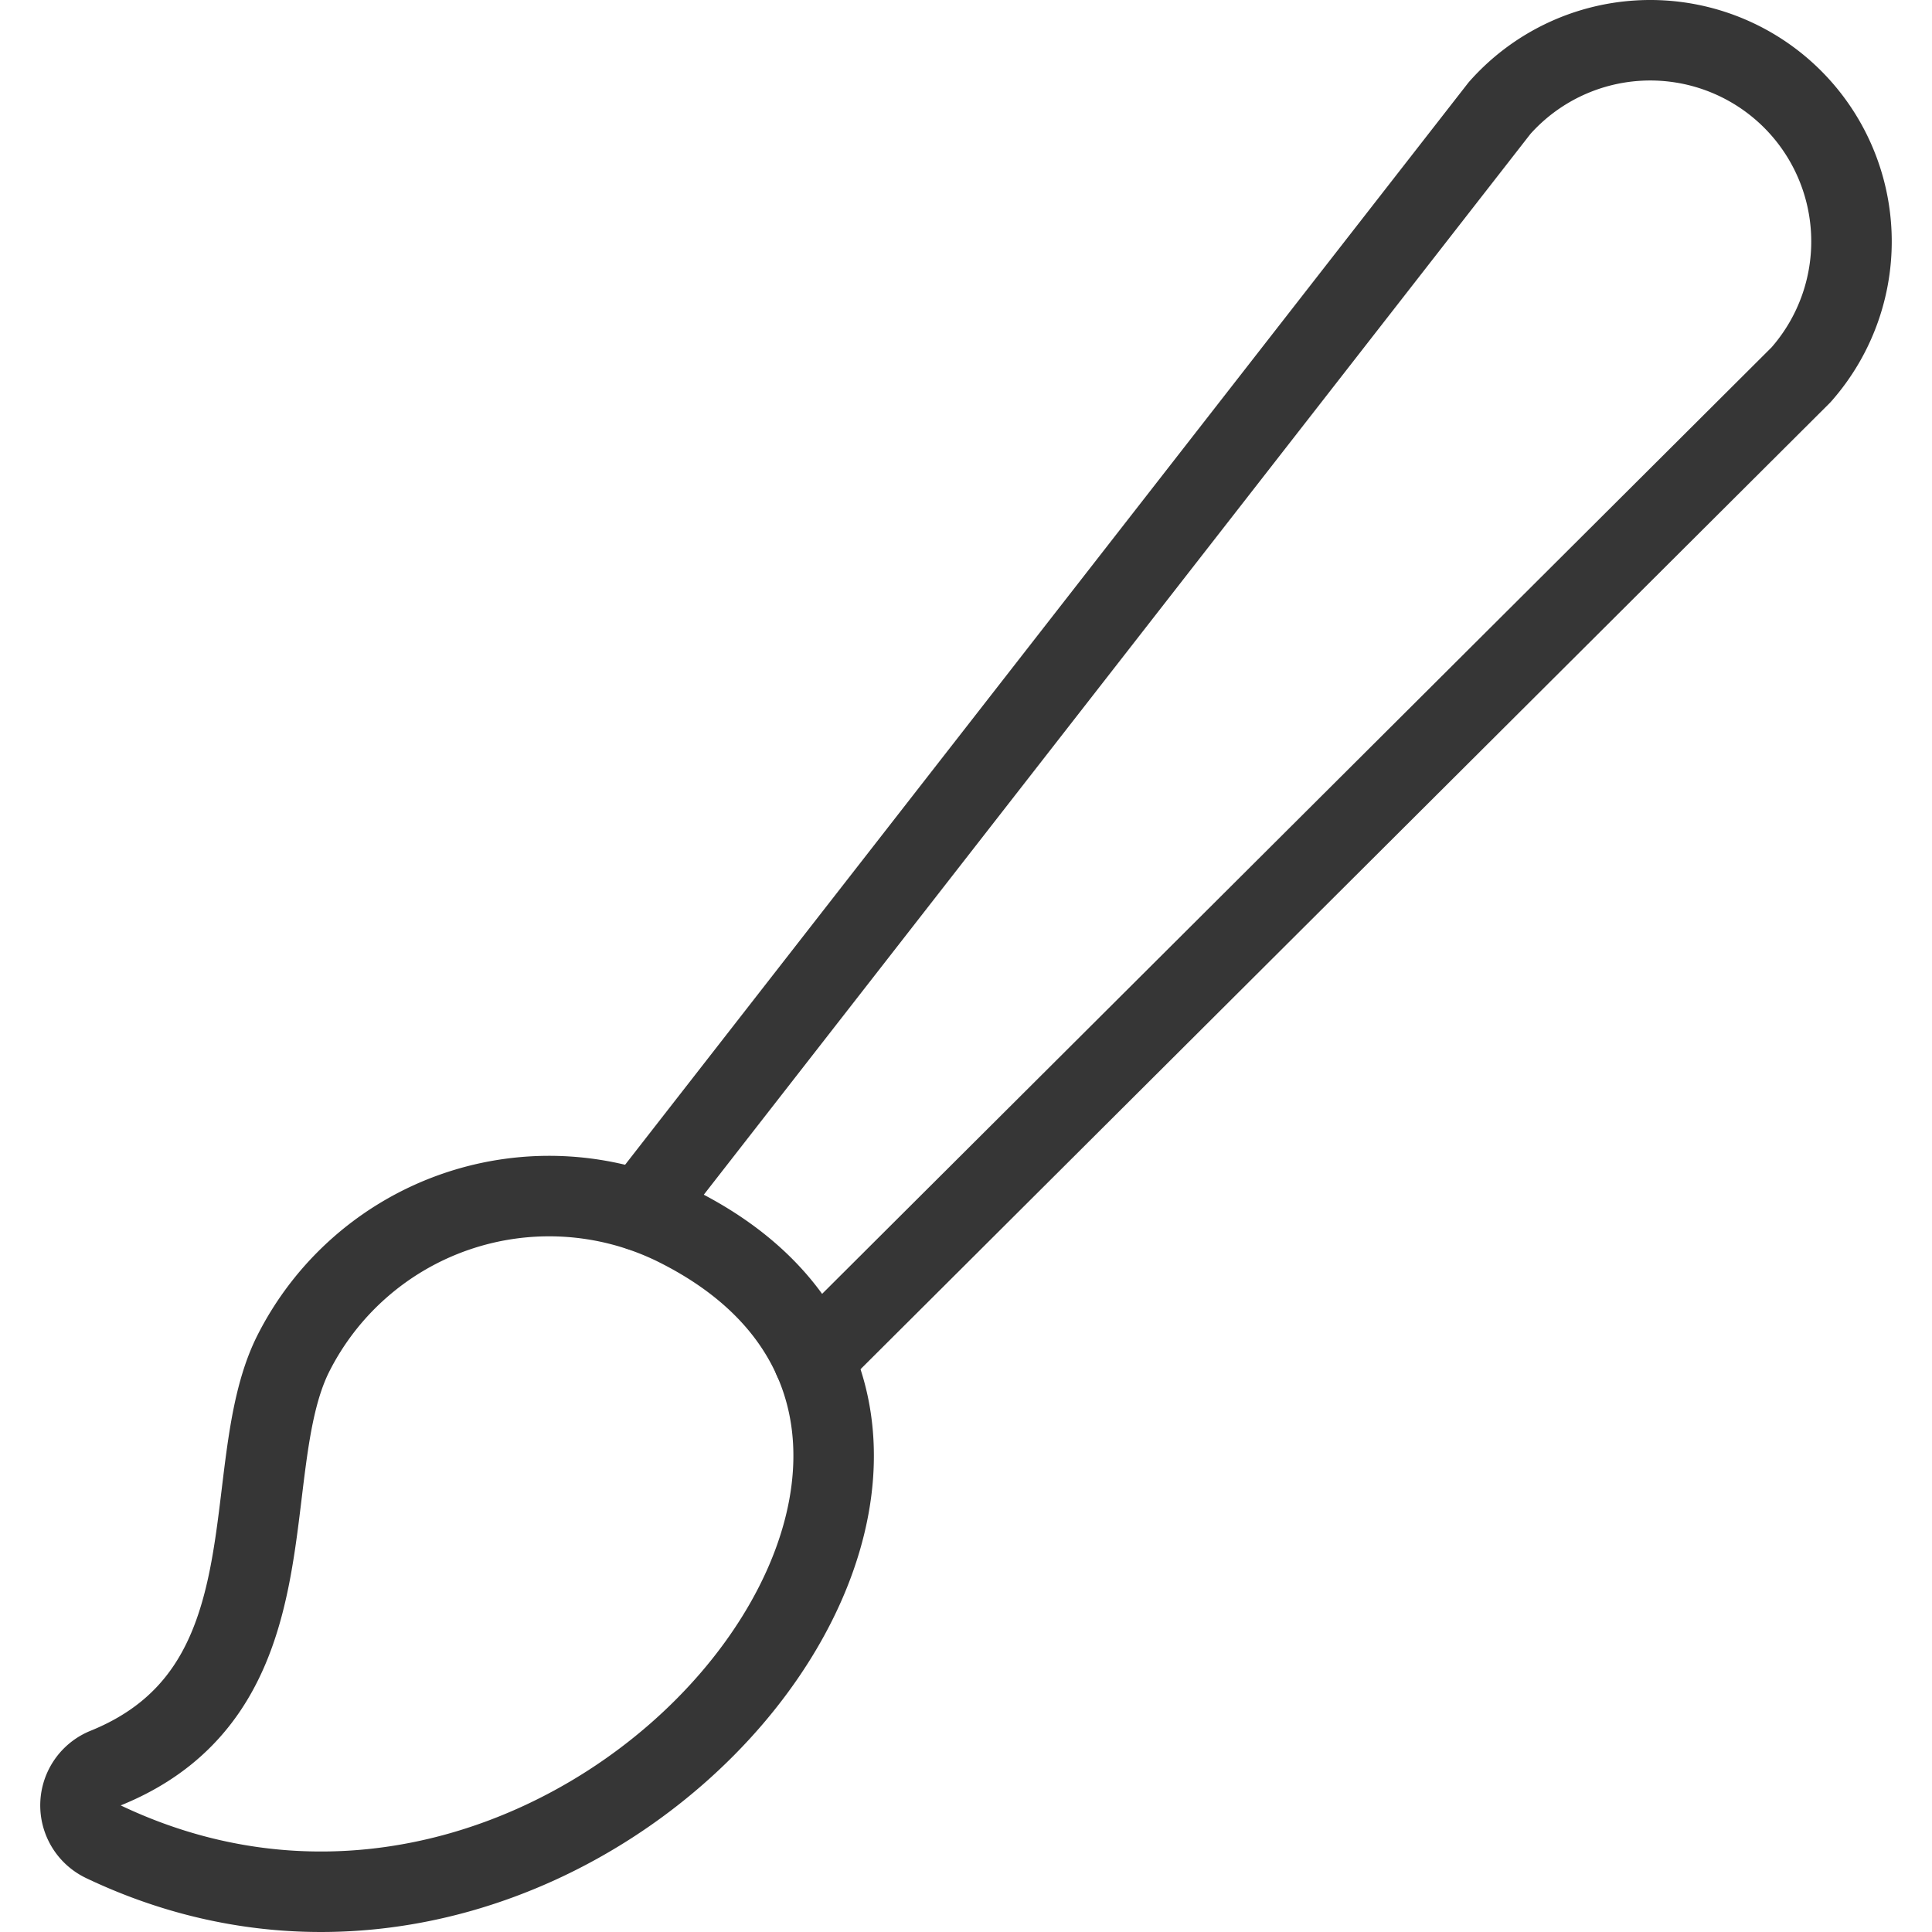
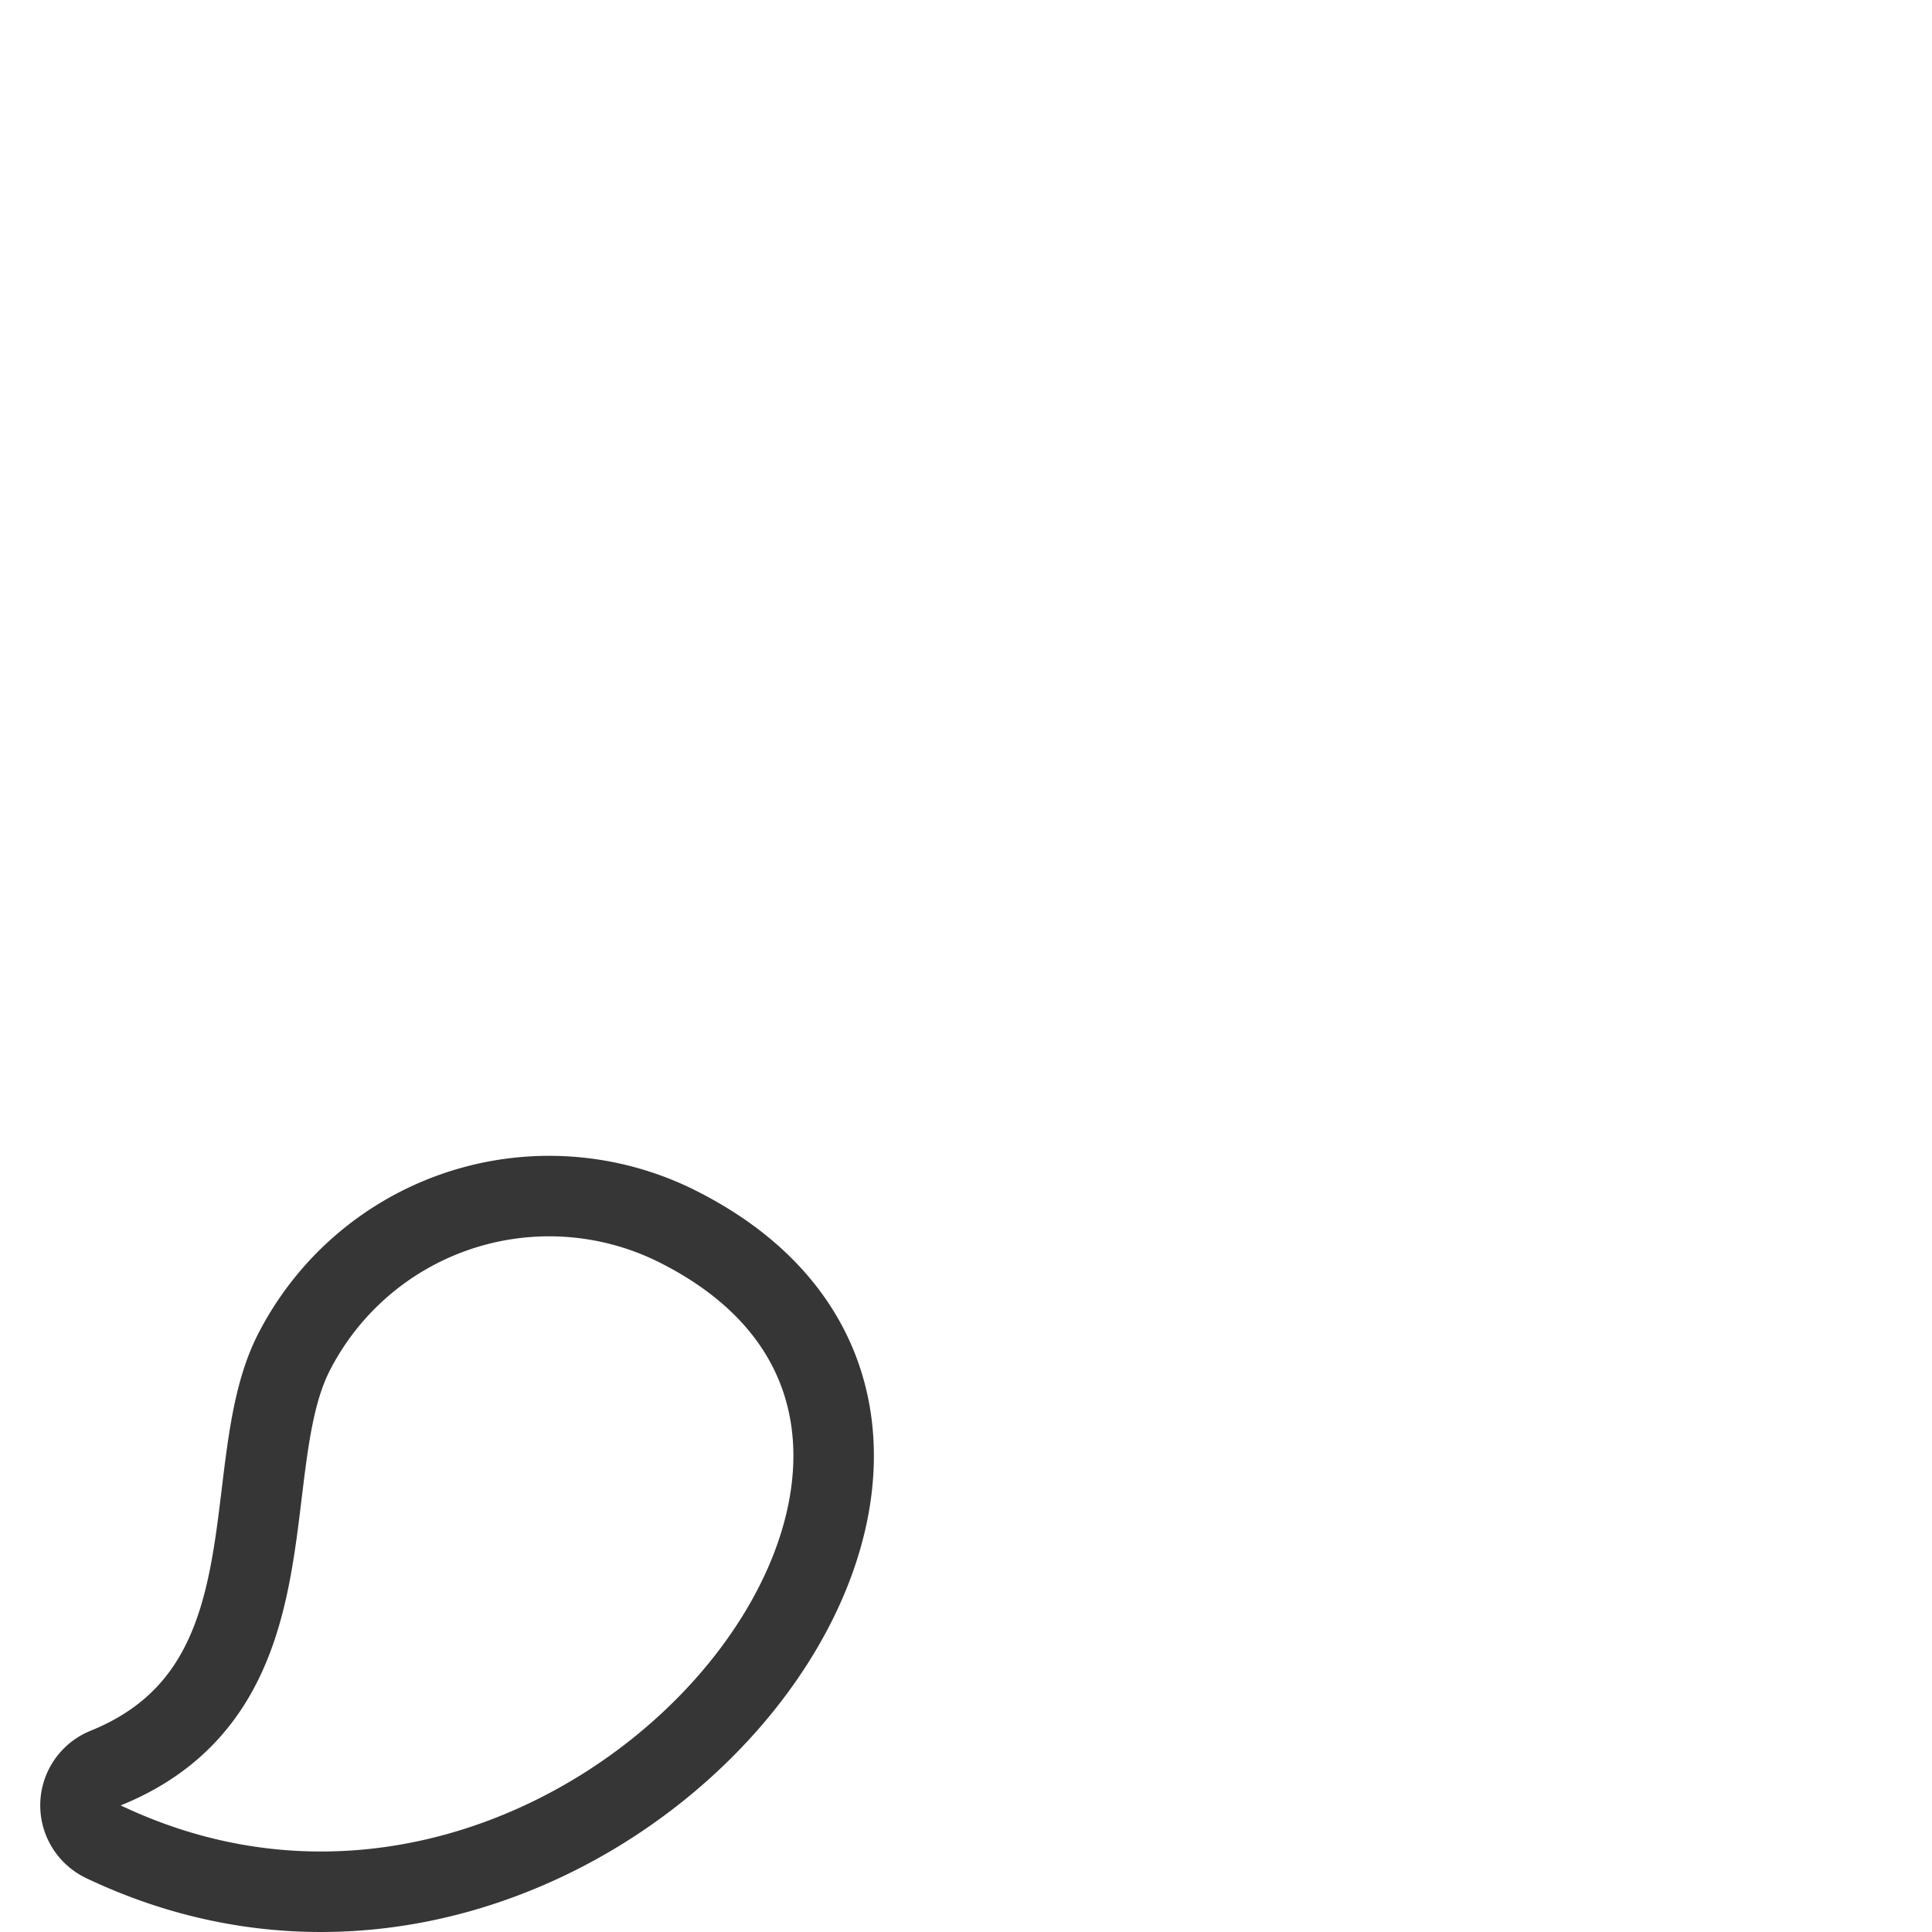
<svg xmlns="http://www.w3.org/2000/svg" height="140" width="140">
  <g fill="none" stroke="#363636" stroke-linecap="round" stroke-linejoin="round" stroke-width="5.833">
-     <path d="M58.957 98.49l71.546-71.324a14.583 14.583 0 00-21.84-19.332l-62.265 79.9" />
-     <path d="M7.496 133.46a2.917 2.917 0 01.157-5.337c13.89-5.623 9.415-21.455 13.54-29.919a20.767 20.767 0 0127.58-9.49c31.01 15.12-5.904 61.582-41.277 44.747z" />
+     <path d="M7.496 133.46a2.917 2.917 0 01.157-5.337c13.89-5.623 9.415-21.455 13.54-29.919a20.767 20.767 0 0127.58-9.49c31.01 15.12-5.904 61.582-41.277 44.747" />
  </g>
</svg>